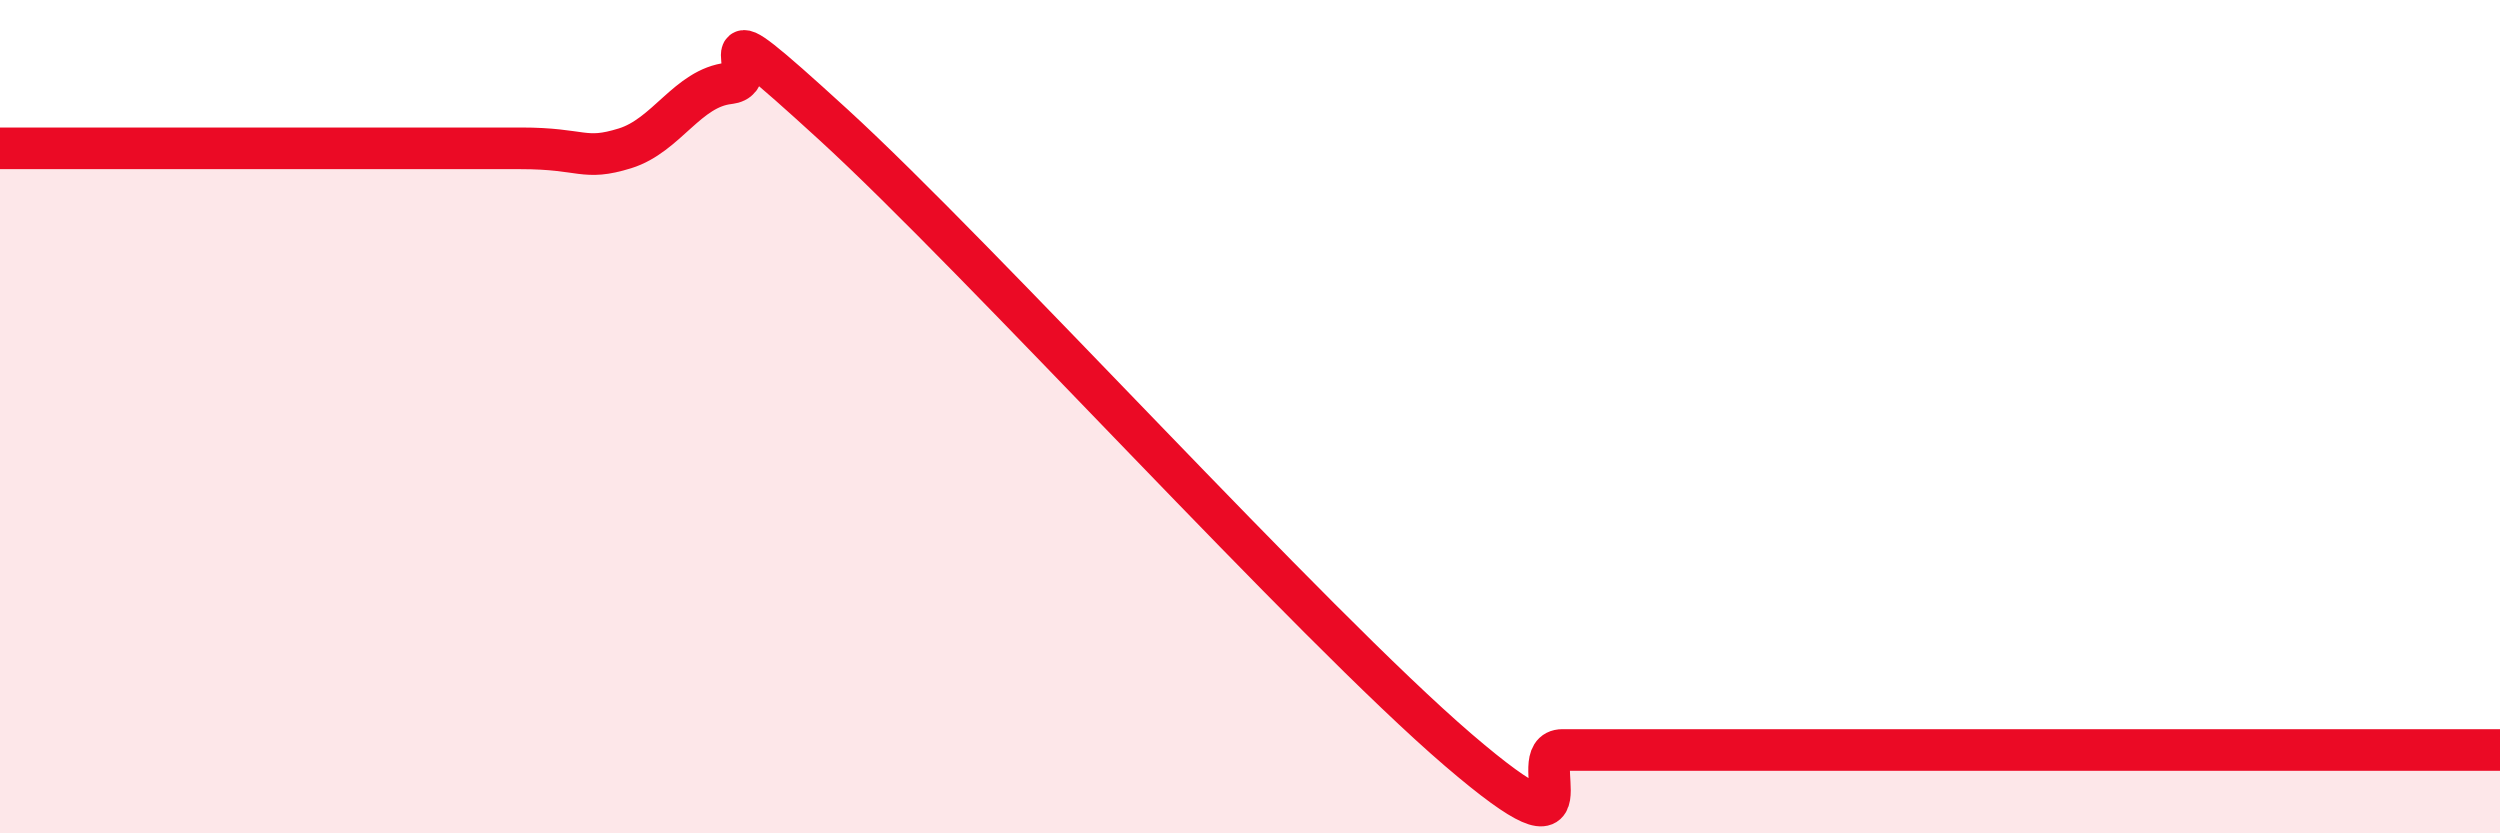
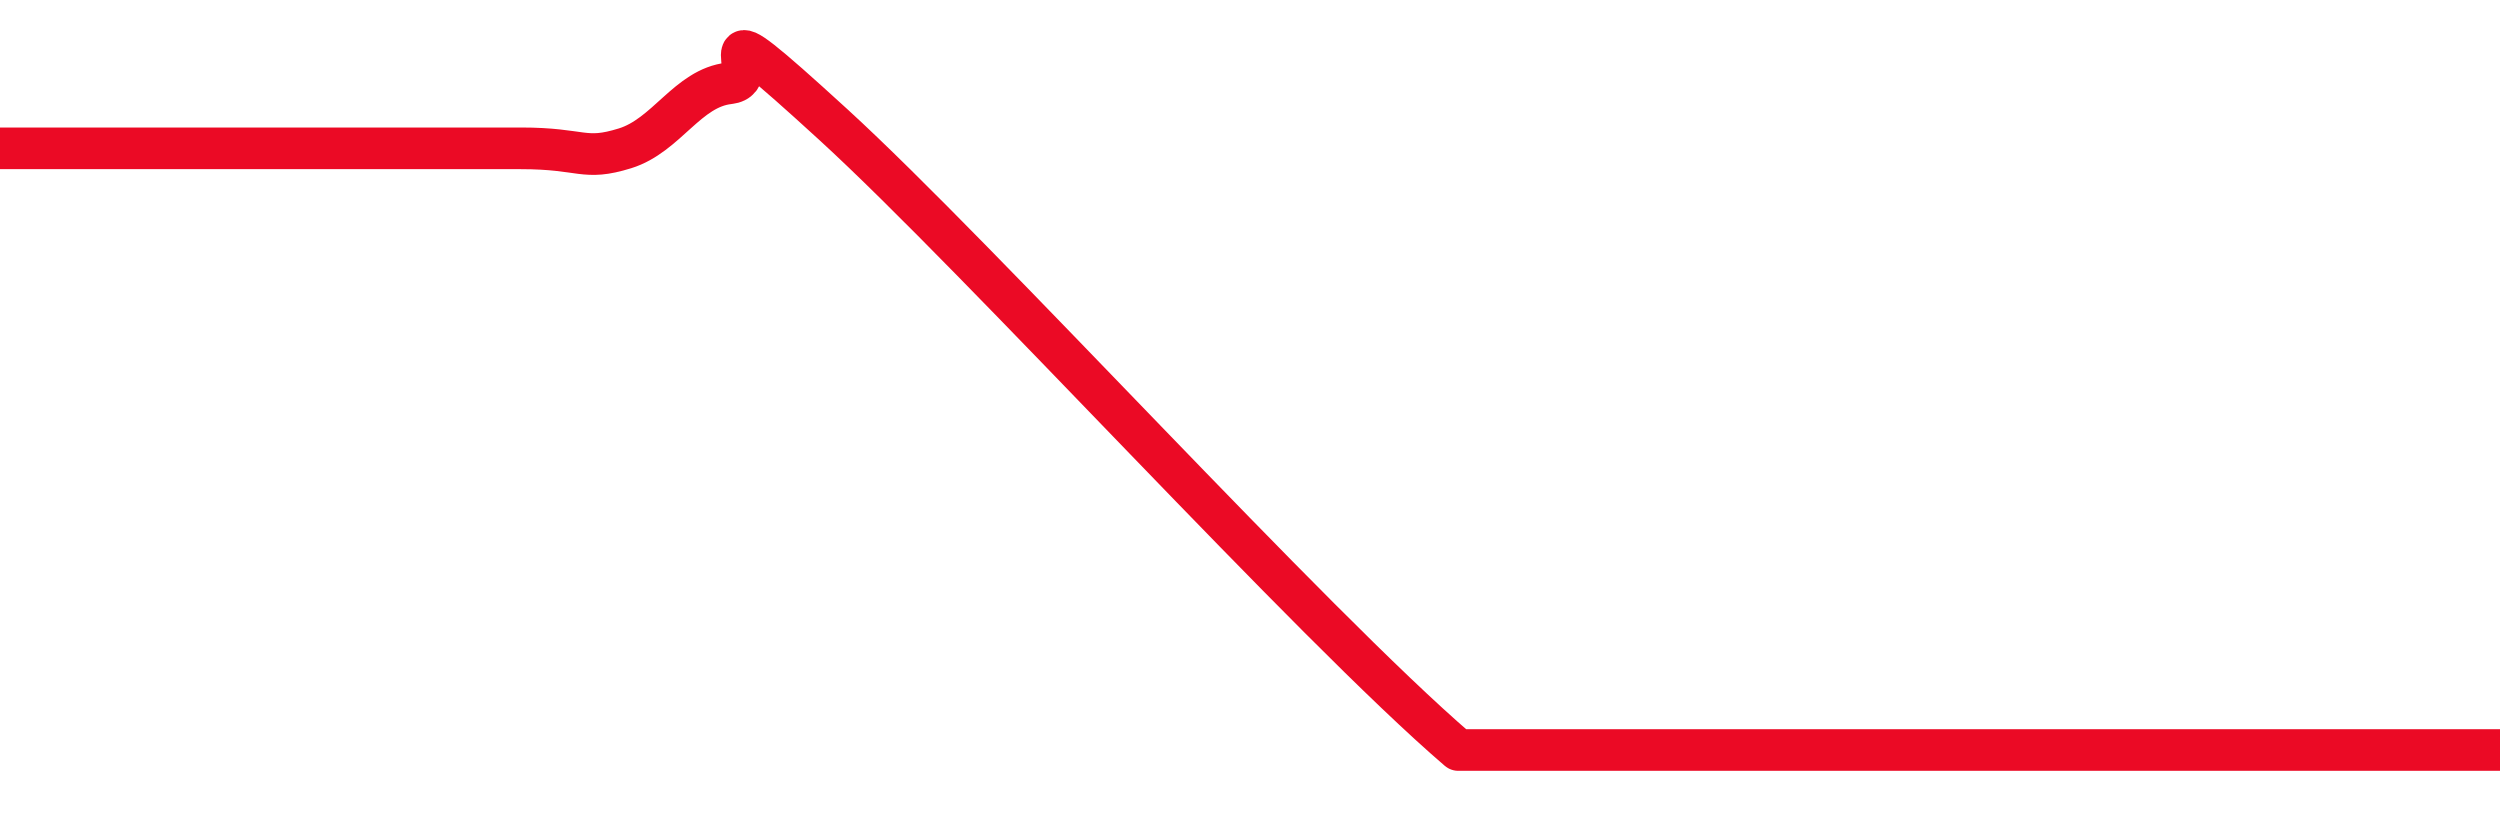
<svg xmlns="http://www.w3.org/2000/svg" width="60" height="20" viewBox="0 0 60 20">
-   <path d="M 0,3.56 C 0.5,3.56 1.5,3.56 2.5,3.56 C 3.5,3.56 4,3.56 5,3.56 C 6,3.56 6,3.56 7.5,3.56 C 9,3.56 11,3.56 12.5,3.56 C 14,3.56 14,3.87 15,3.56 C 16,3.25 16.5,2.11 17.5,2 C 18.5,1.89 16.5,-0.21 20,2.99 C 23.5,6.19 31.5,15 35,18 C 38.5,21 36.5,18 37.5,18 C 38.5,18 39,18 40,18 C 41,18 41.5,18 42.5,18 C 43.5,18 44,18 45,18 C 46,18 46,18 47.5,18 C 49,18 51,18 52.5,18 C 54,18 53.5,18 55,18 C 56.5,18 59,18 60,18L60 20L0 20Z" fill="#EB0A25" opacity="0.1" stroke-linecap="round" stroke-linejoin="round" />
-   <path d="M 0,3.56 C 0.5,3.56 1.5,3.56 2.5,3.56 C 3.5,3.56 4,3.56 5,3.56 C 6,3.56 6,3.56 7.5,3.56 C 9,3.56 11,3.56 12.5,3.56 C 14,3.56 14,3.87 15,3.56 C 16,3.25 16.5,2.11 17.5,2 C 18.5,1.89 16.5,-0.21 20,2.99 C 23.5,6.19 31.5,15 35,18 C 38.5,21 36.5,18 37.5,18 C 38.5,18 39,18 40,18 C 41,18 41.5,18 42.5,18 C 43.5,18 44,18 45,18 C 46,18 46,18 47.5,18 C 49,18 51,18 52.5,18 C 54,18 53.5,18 55,18 C 56.5,18 59,18 60,18" stroke="#EB0A25" stroke-width="1" fill="none" stroke-linecap="round" stroke-linejoin="round" />
+   <path d="M 0,3.56 C 0.5,3.56 1.5,3.56 2.5,3.56 C 3.5,3.56 4,3.56 5,3.56 C 6,3.56 6,3.56 7.5,3.56 C 9,3.56 11,3.56 12.5,3.56 C 14,3.56 14,3.87 15,3.56 C 16,3.25 16.5,2.11 17.5,2 C 18.5,1.89 16.5,-0.21 20,2.99 C 23.5,6.19 31.5,15 35,18 C 38.5,18 39,18 40,18 C 41,18 41.5,18 42.5,18 C 43.5,18 44,18 45,18 C 46,18 46,18 47.5,18 C 49,18 51,18 52.5,18 C 54,18 53.5,18 55,18 C 56.5,18 59,18 60,18" stroke="#EB0A25" stroke-width="1" fill="none" stroke-linecap="round" stroke-linejoin="round" />
</svg>